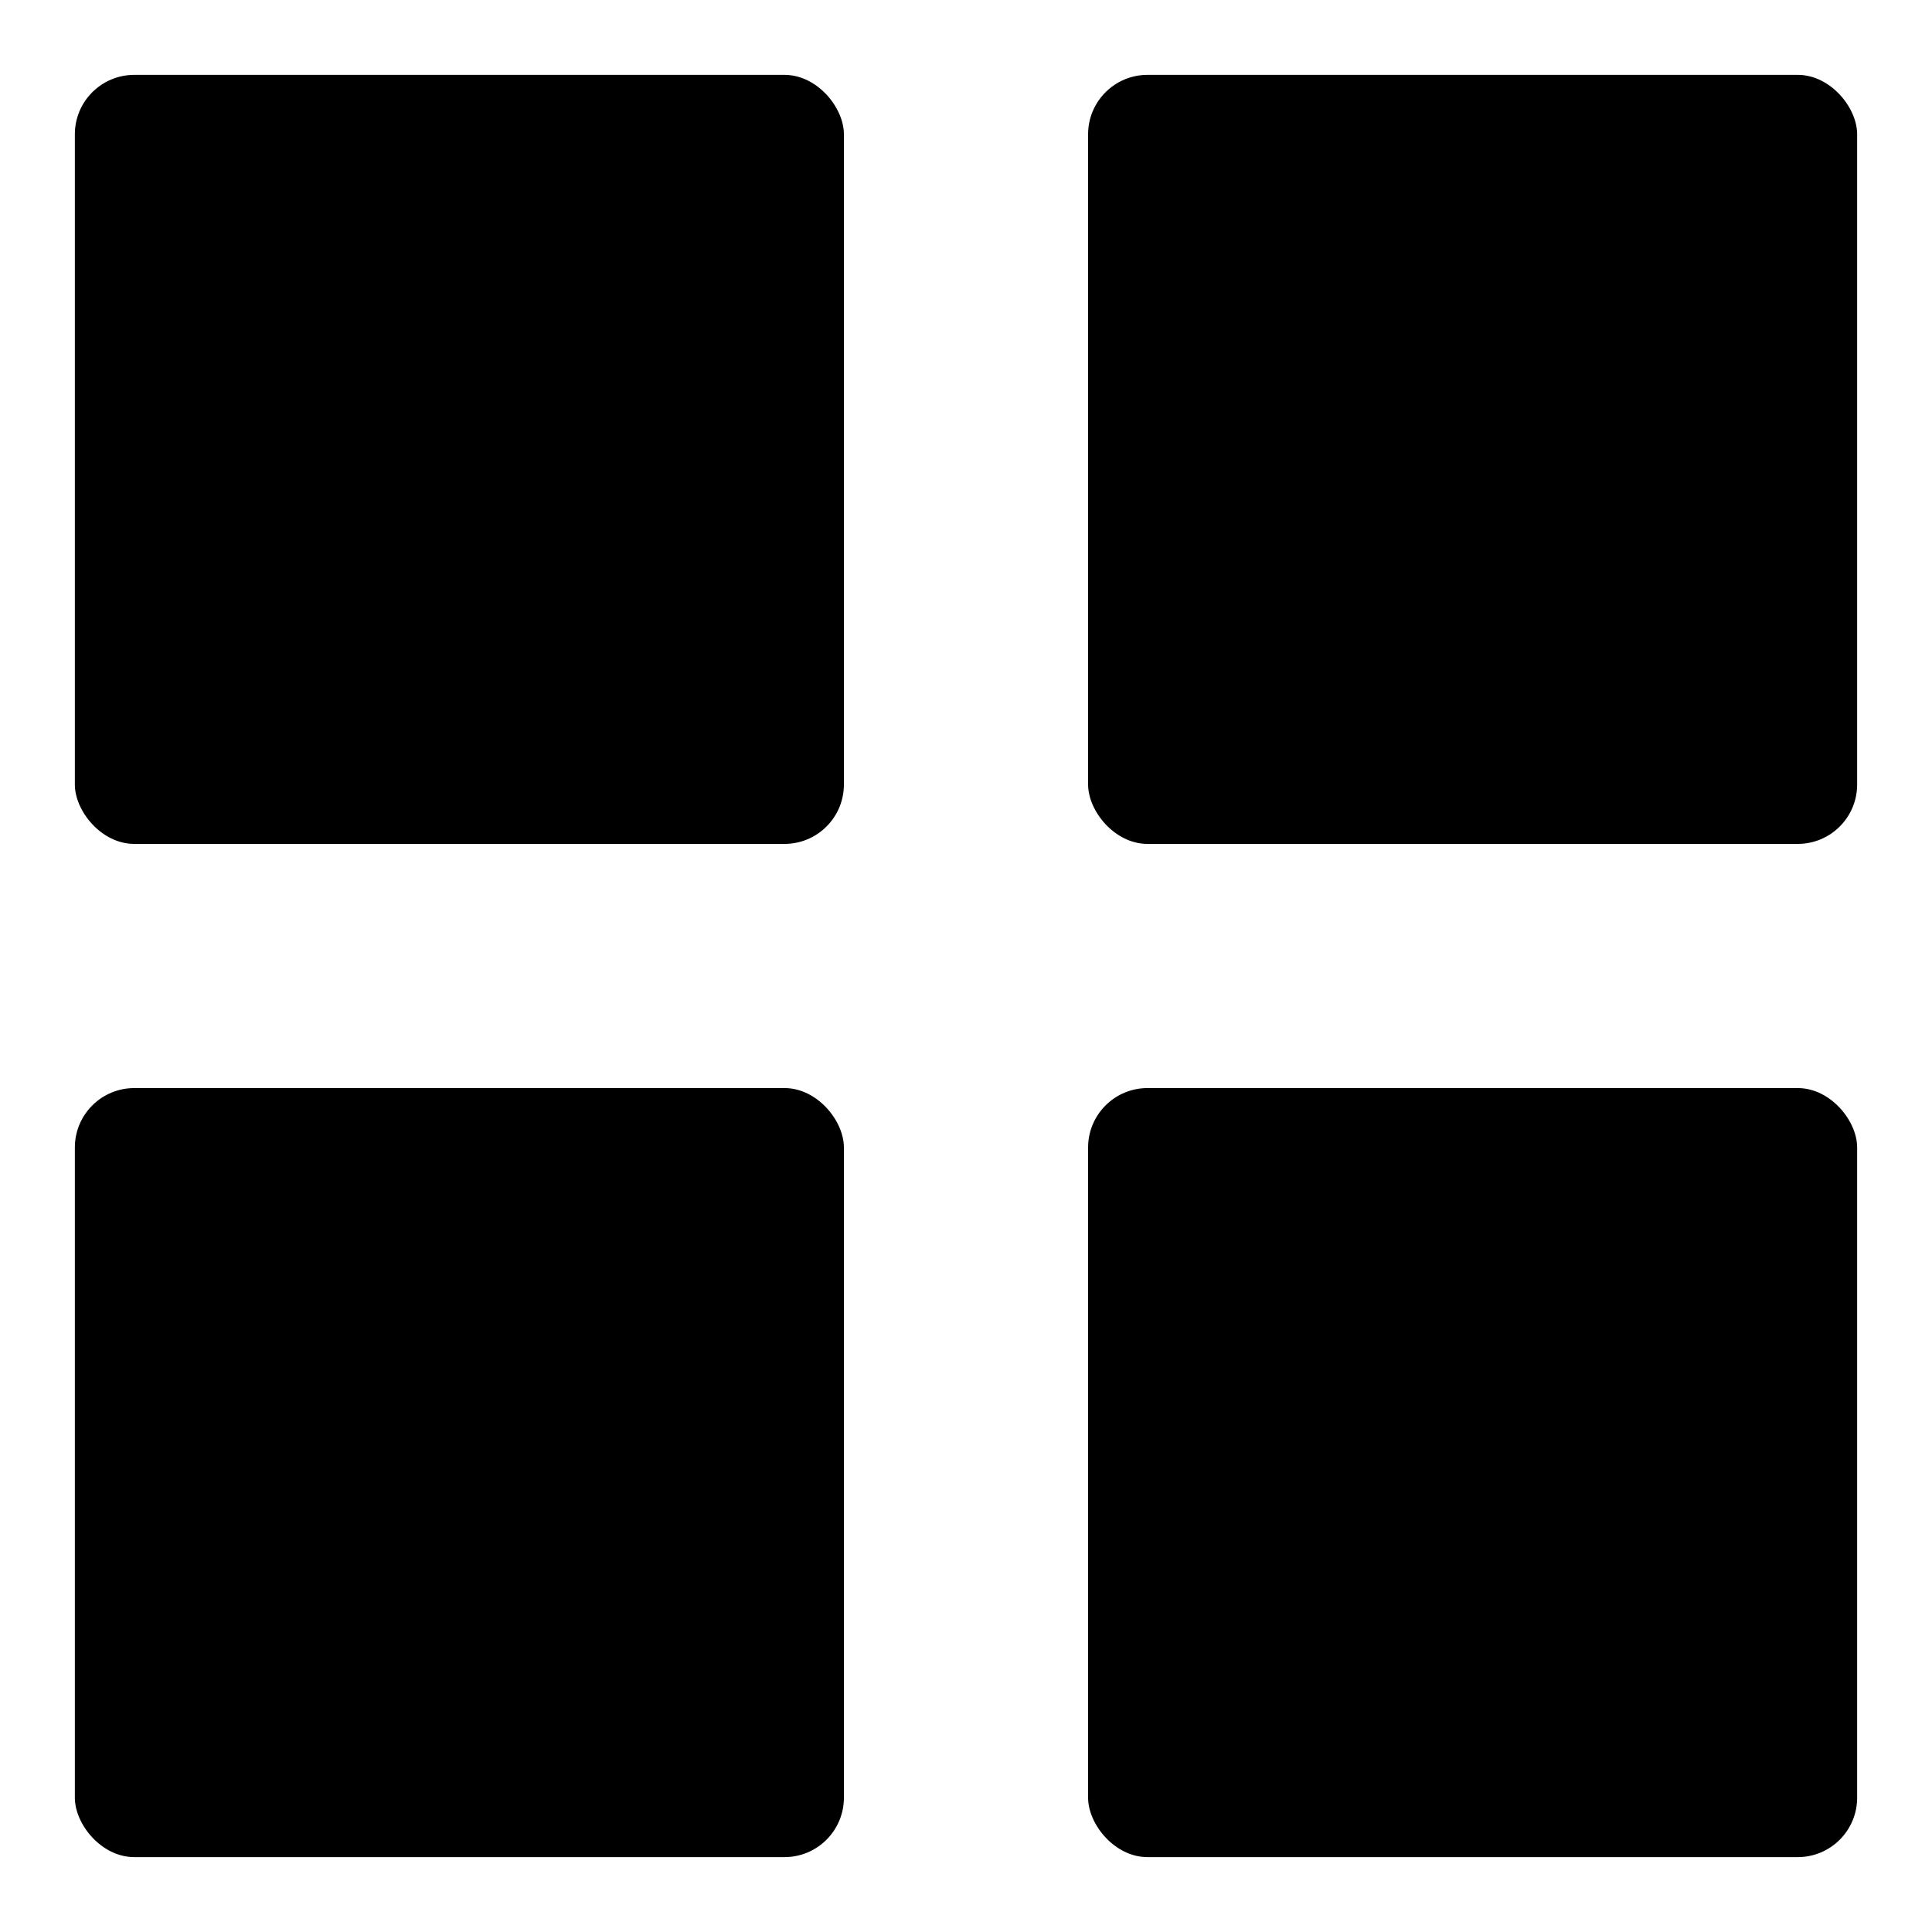
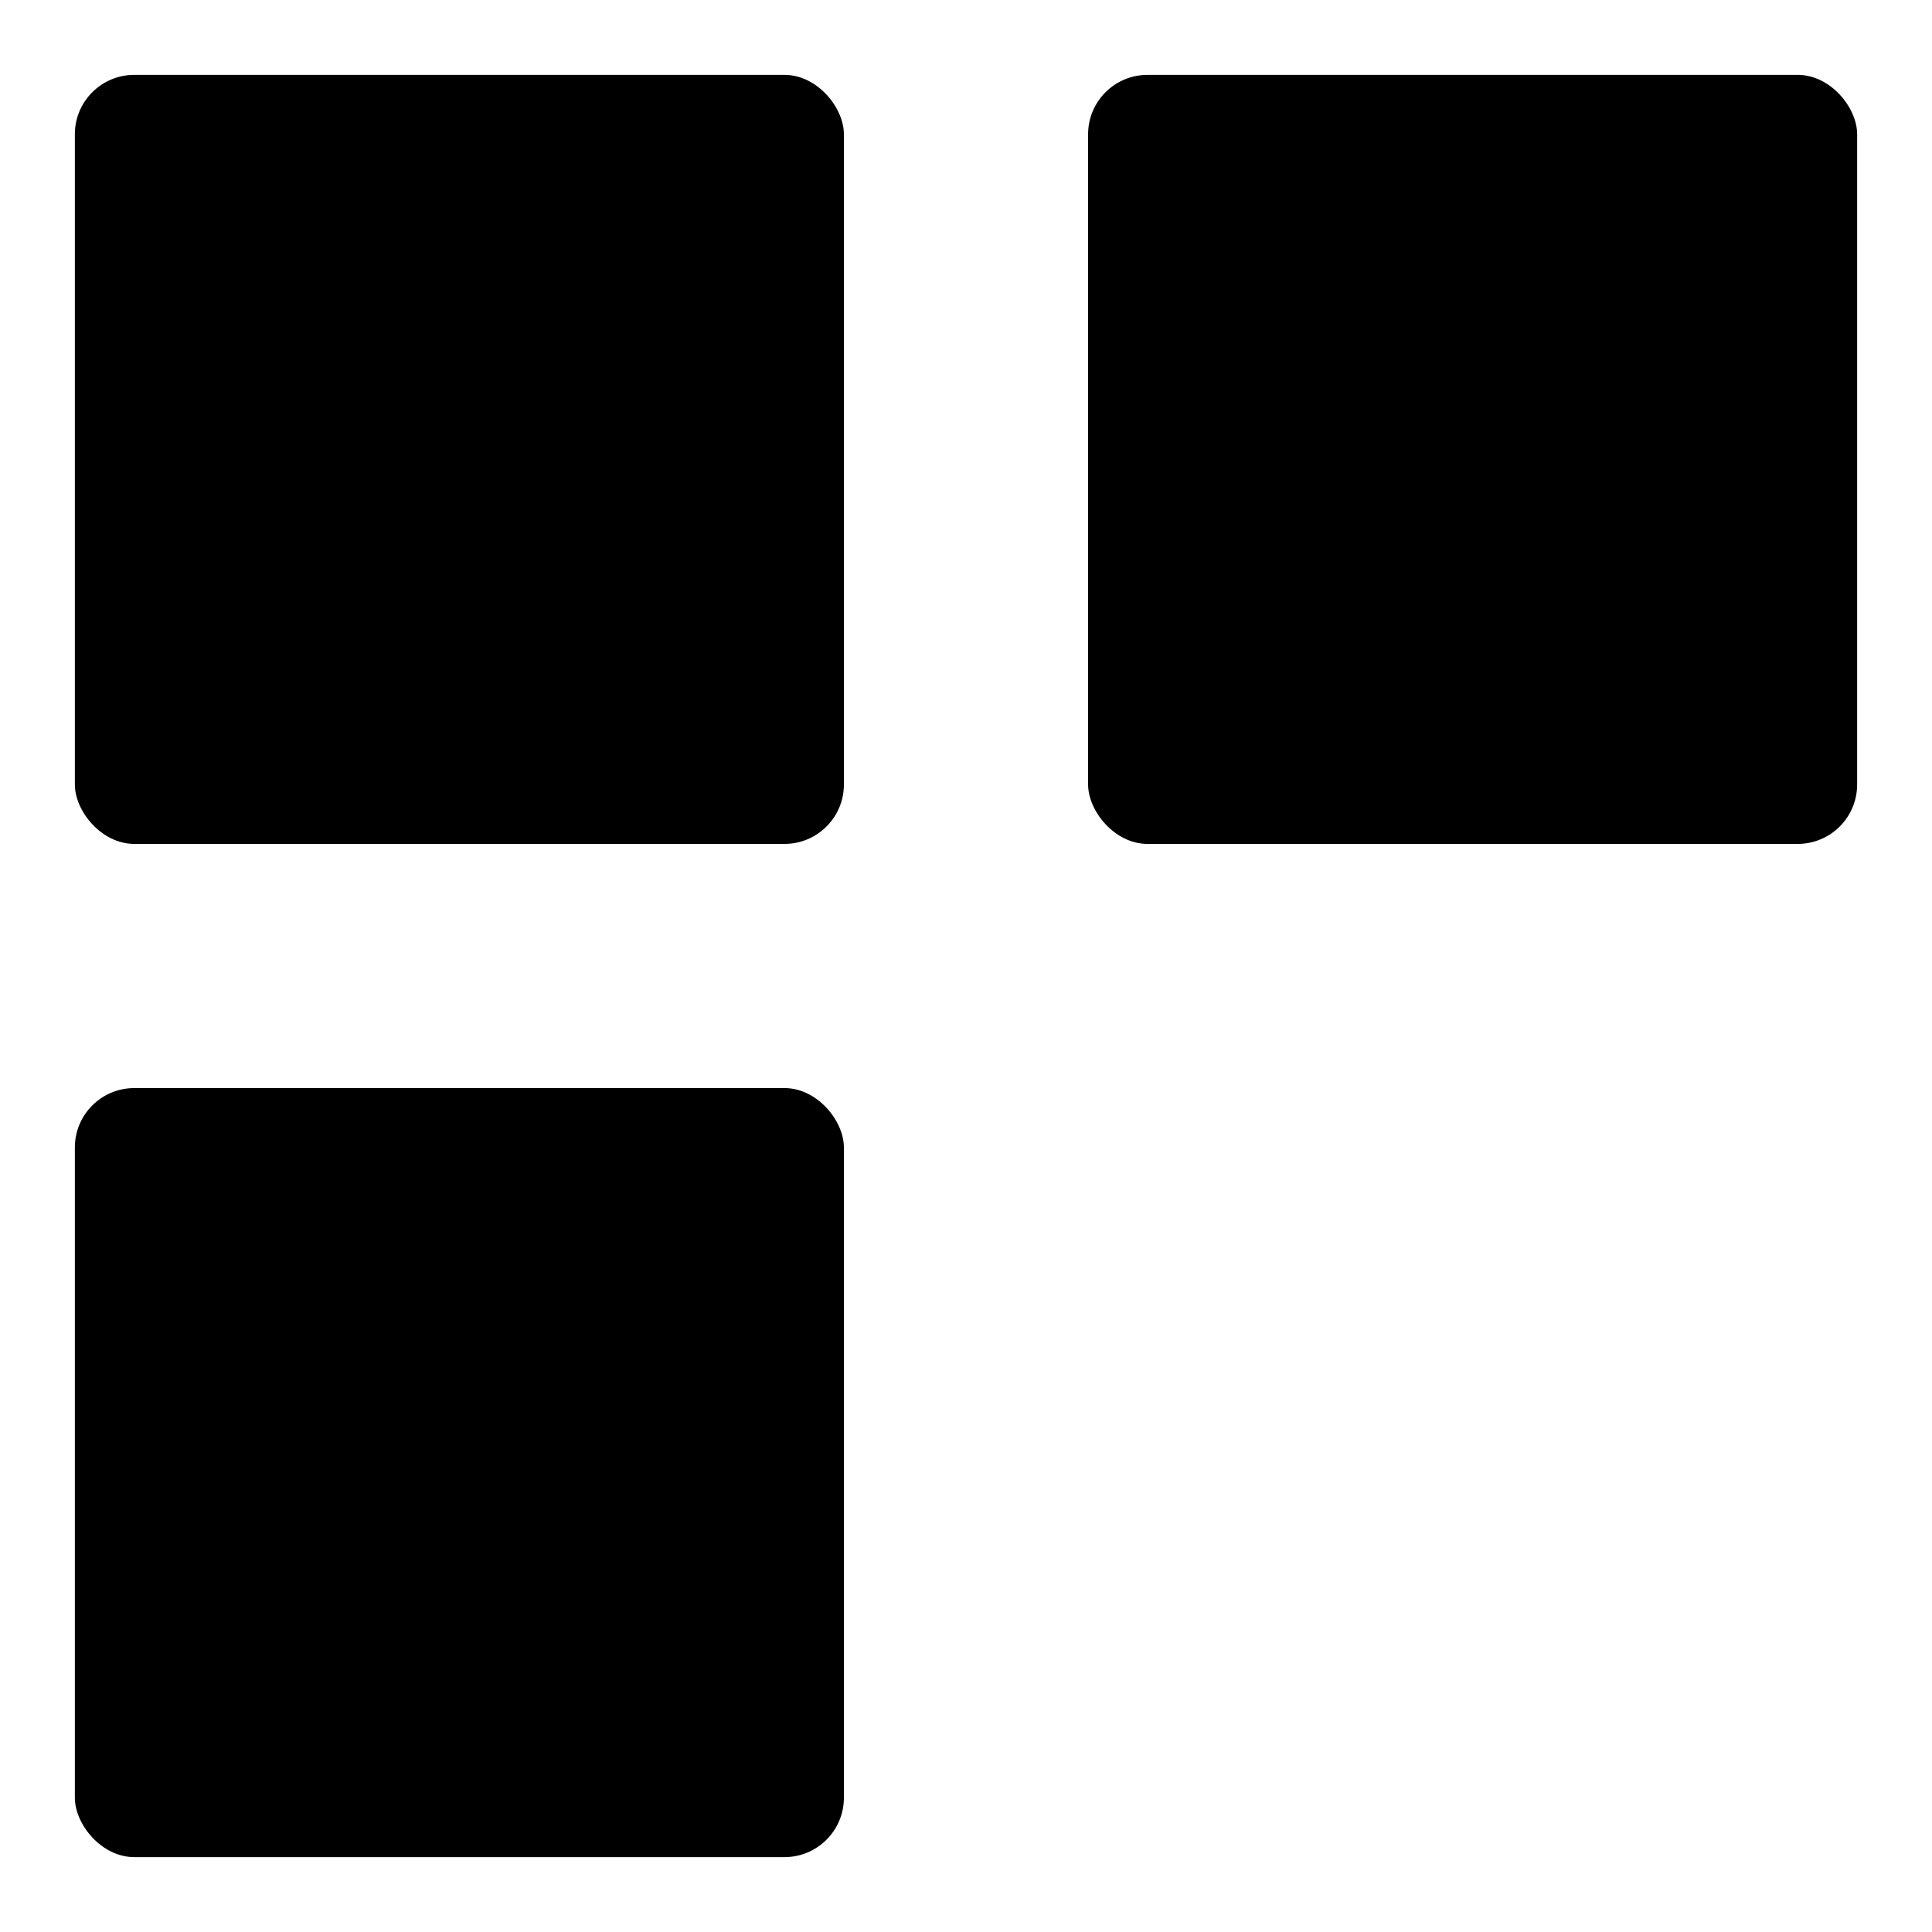
<svg xmlns="http://www.w3.org/2000/svg" fill="#000000" width="800px" height="800px" version="1.1" viewBox="144 144 512 512">
  <g>
    <path d="m179.58 163.84h172.32c8.695 0 15.742 8.695 15.742 15.742v172.32c0 8.695-7.051 15.742-15.742 15.742h-172.32c-8.695 0-15.742-8.695-15.742-15.742v-172.32c0-8.695 7.051-15.742 15.742-15.742z" />
    <path d="m448.1 163.84h172.32c8.695 0 15.742 8.695 15.742 15.742v172.32c0 8.695-7.051 15.742-15.742 15.742h-172.32c-8.695 0-15.742-8.695-15.742-15.742v-172.32c0-8.695 7.051-15.742 15.742-15.742z" />
    <path d="m179.58 432.35h172.32c8.695 0 15.742 8.695 15.742 15.742v172.32c0 8.695-7.051 15.742-15.742 15.742h-172.32c-8.695 0-15.742-8.695-15.742-15.742v-172.32c0-8.695 7.051-15.742 15.742-15.742z" />
-     <path d="m448.1 432.35h172.32c8.695 0 15.742 8.695 15.742 15.742v172.32c0 8.695-7.051 15.742-15.742 15.742h-172.32c-8.695 0-15.742-8.695-15.742-15.742v-172.32c0-8.695 7.051-15.742 15.742-15.742z" />
  </g>
</svg>